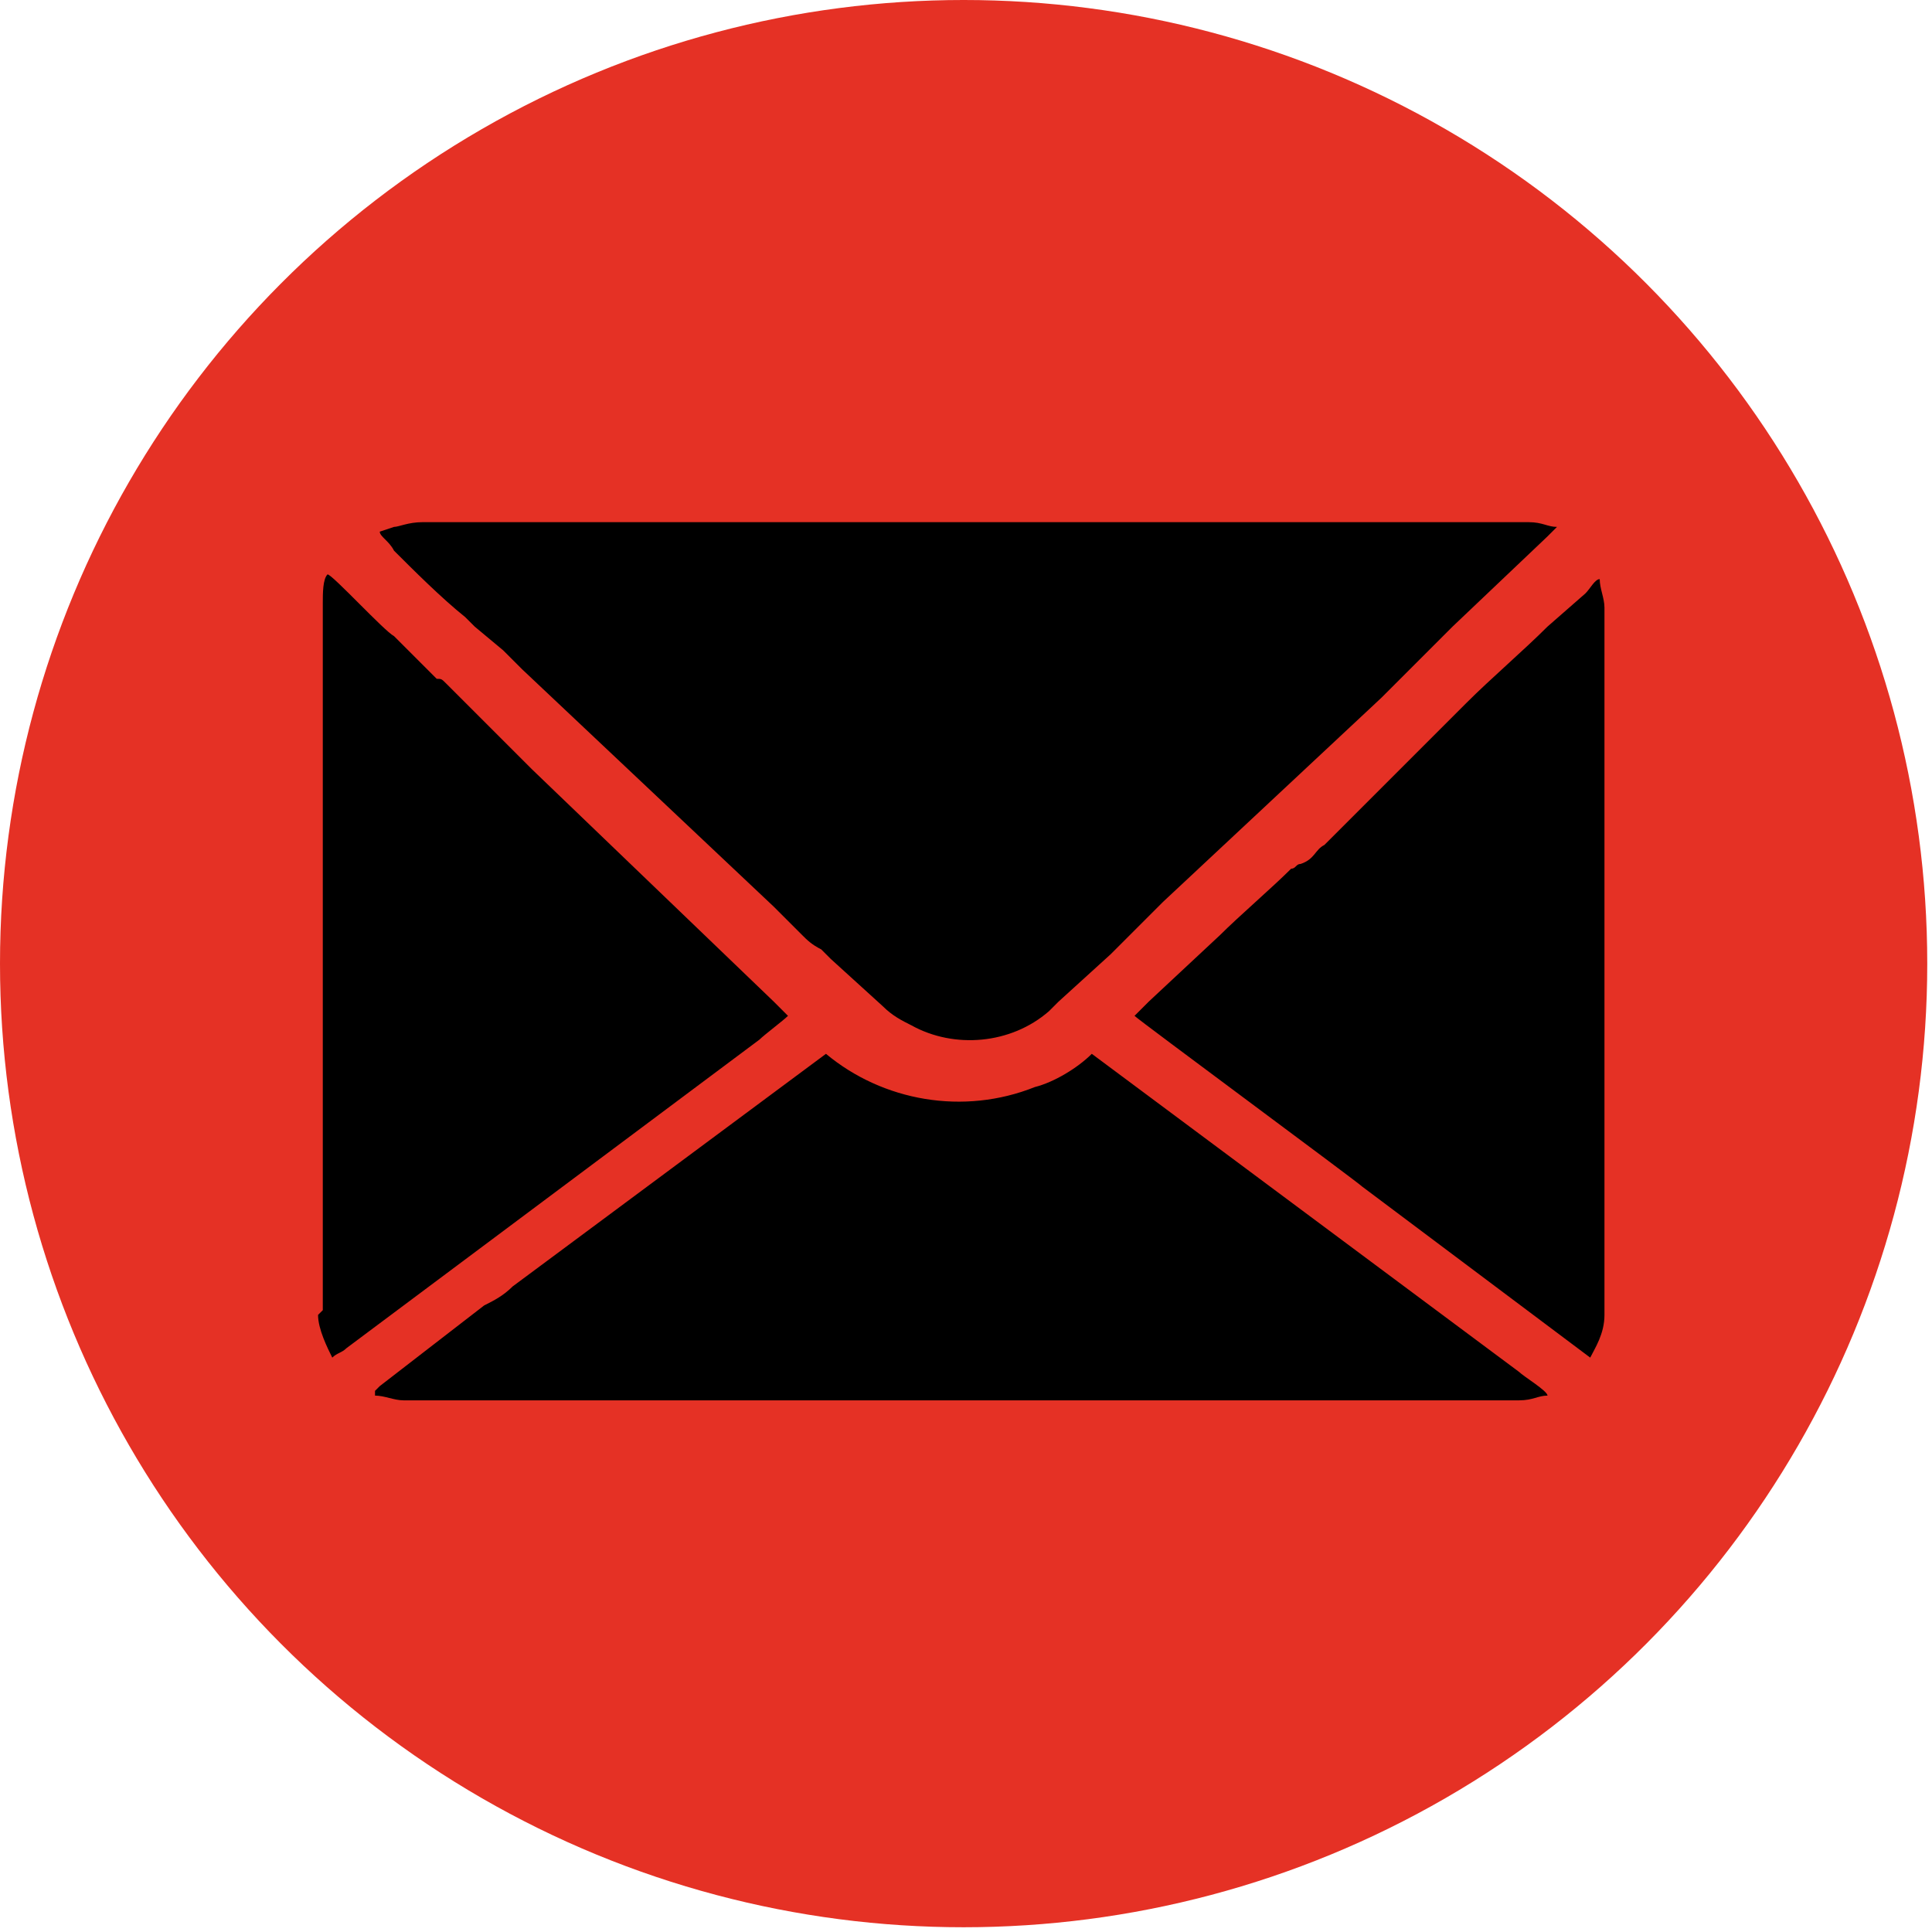
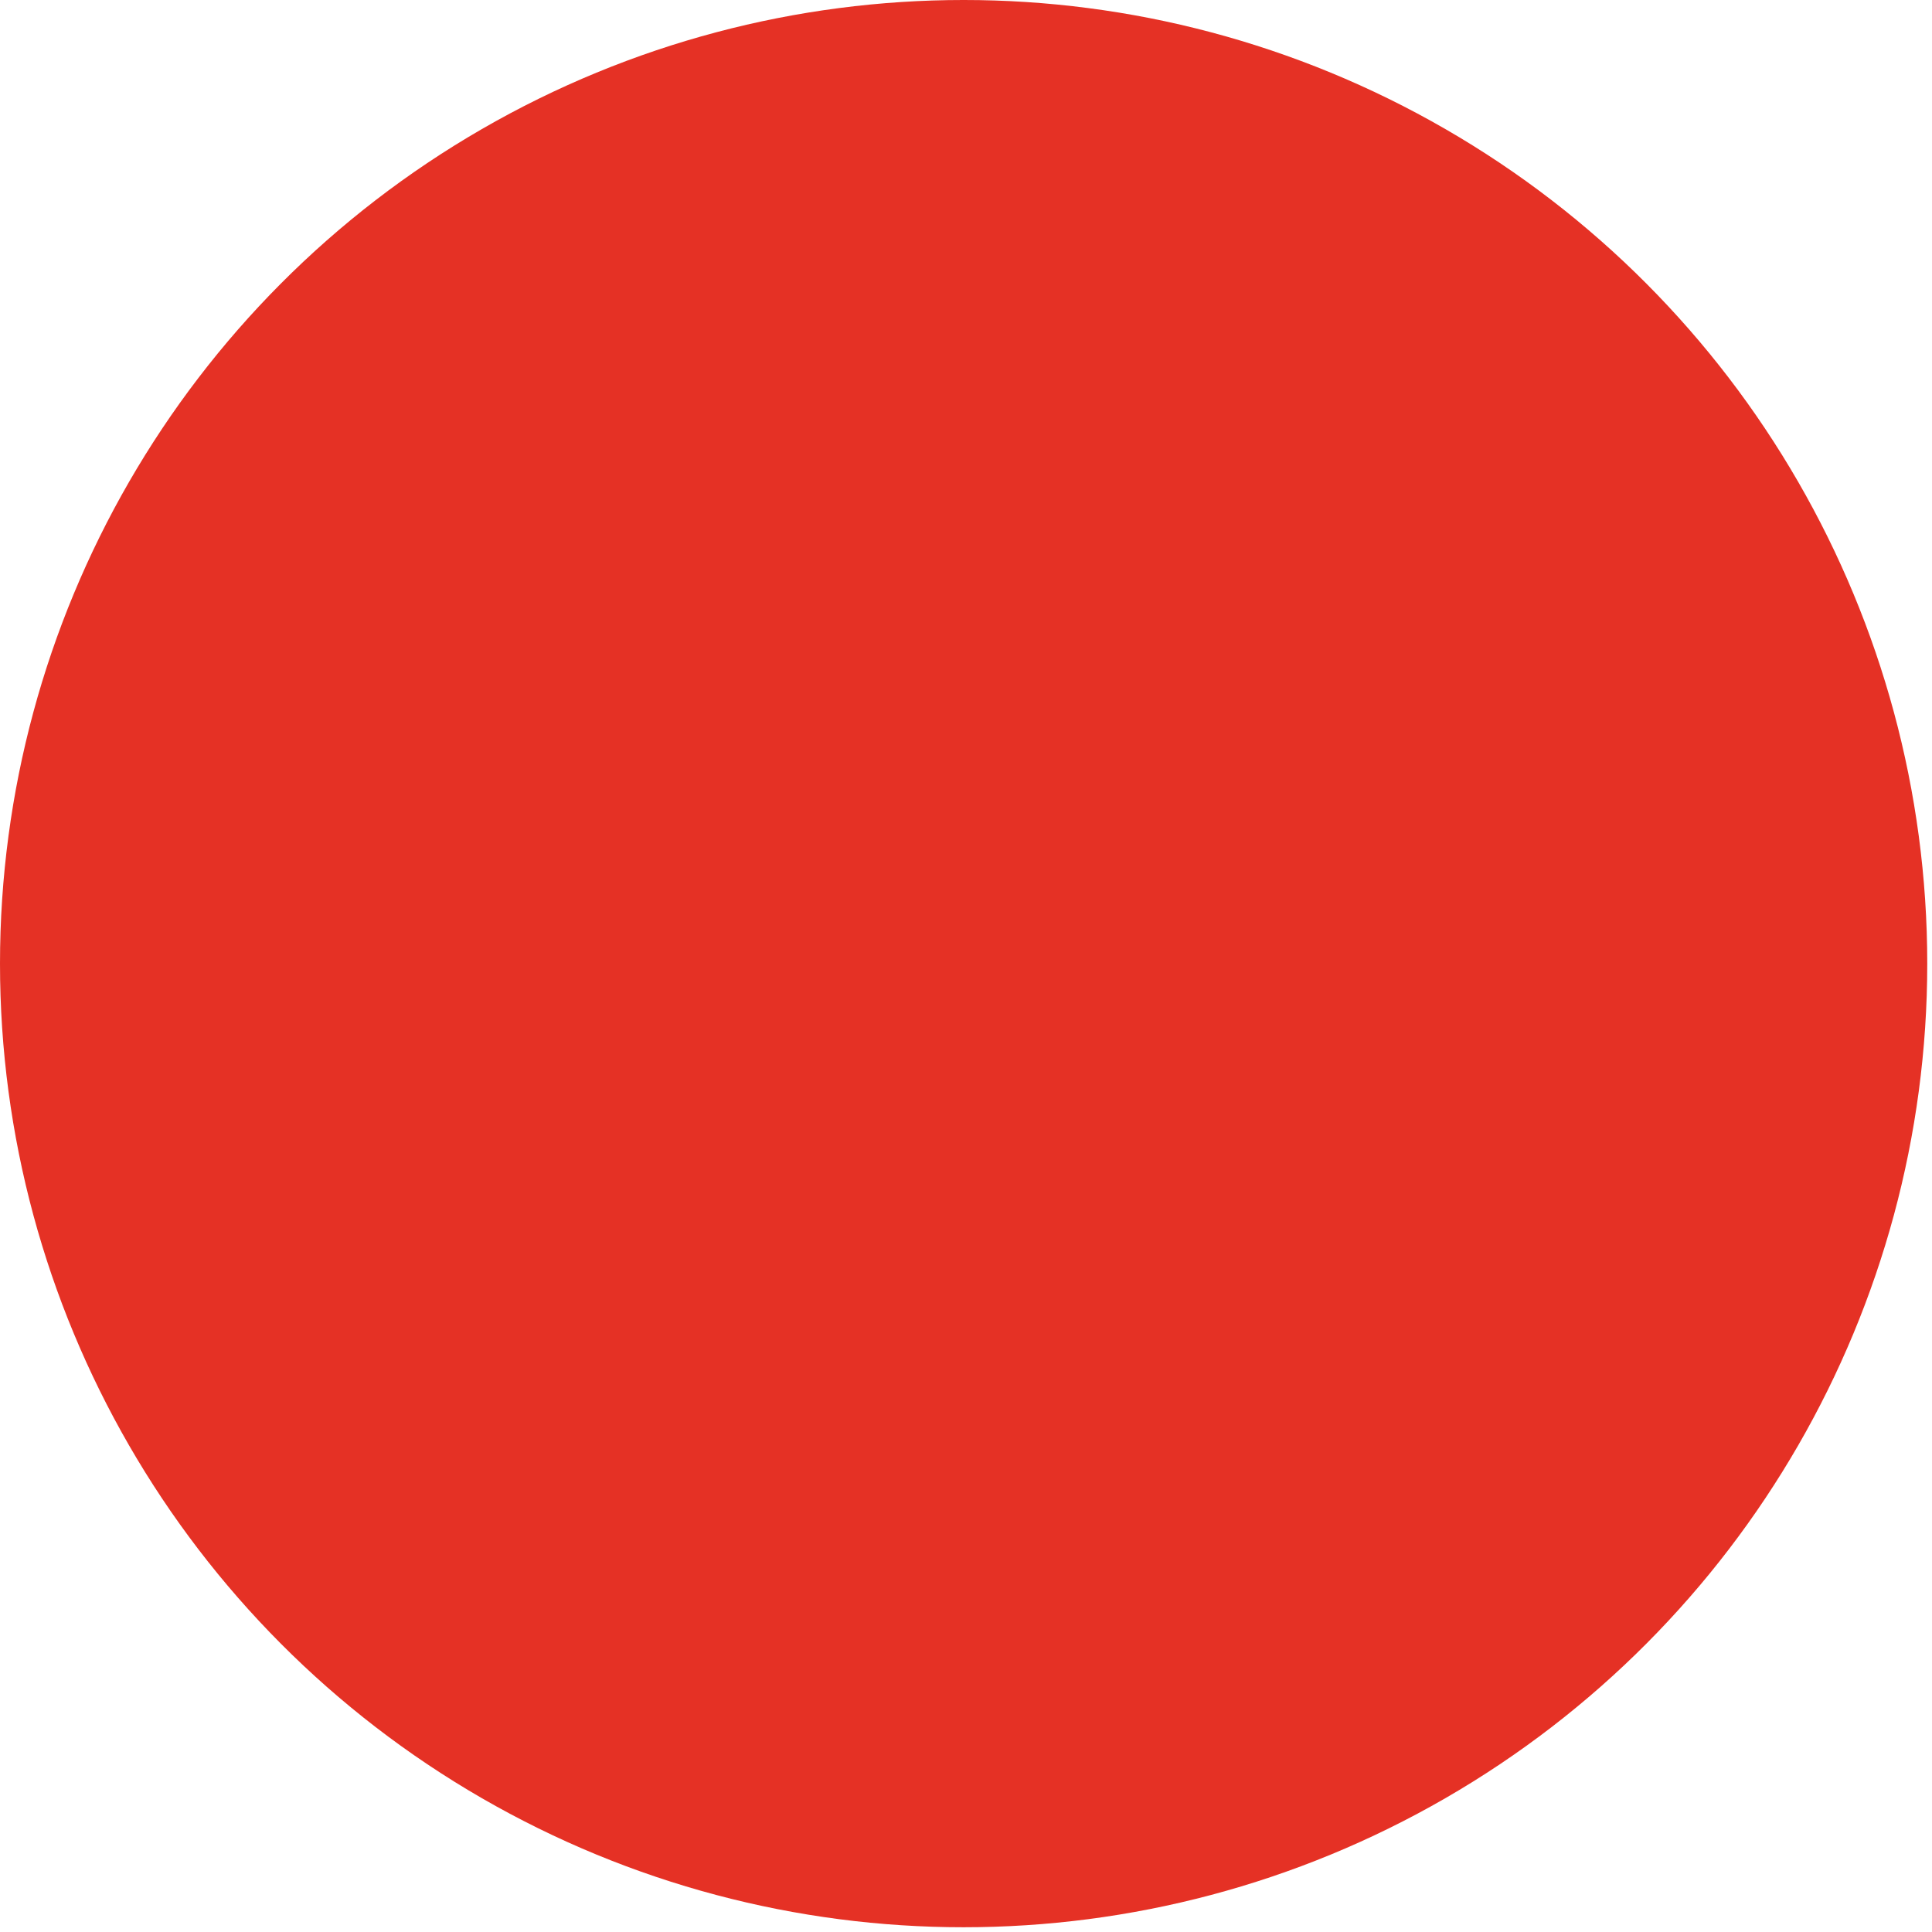
<svg xmlns="http://www.w3.org/2000/svg" xml:space="preserve" width="15mm" height="15mm" version="1.1" style="shape-rendering:geometricPrecision; text-rendering:geometricPrecision; image-rendering:optimizeQuality; fill-rule:evenodd; clip-rule:evenodd" viewBox="0 0 4.07 4.07">
  <defs>
    <style type="text/css">
   
    .fil0 {fill:#E53125}
    .fil1 {fill:black}
   
  </style>
  </defs>
  <g id="Слой_x0020_1">
    <circle class="fil0" cx="2.03" cy="2.03" r="2.03" />
-     <path class="fil1" d="M0.8 1.12c0,0.01 0.02,0.02 0.03,0.04 0.04,0.04 0.1,0.1 0.15,0.14 0.01,0.01 0.01,0.01 0.02,0.02l0.06 0.05c0.01,0.01 0.01,0.01 0.02,0.02 0.01,0.01 0.01,0.01 0.02,0.02l0.53 0.5c0.01,0.01 0.01,0.01 0.02,0.02 0.01,0.01 0.02,0.02 0.04,0.04 0.01,0.01 0.02,0.02 0.04,0.03 0.01,0.01 0.01,0.01 0.02,0.02l0.11 0.1c0.02,0.02 0.04,0.03 0.06,0.04 0.09,0.05 0.21,0.04 0.29,-0.03 0.01,-0.01 0.01,-0.01 0.02,-0.02l0.11 -0.1c0.03,-0.03 0.06,-0.06 0.09,-0.09 0.01,-0.01 0.01,-0.01 0.02,-0.02l0.46 -0.43c0.01,-0.01 0.01,-0.01 0.02,-0.02 0.01,-0.01 0.01,-0.01 0.02,-0.02l0.07 -0.07c0.01,-0.01 0.02,-0.02 0.04,-0.04l0.2 -0.19c0.01,-0.01 0.01,-0.01 0.02,-0.02 -0.02,-0 -0.03,-0.01 -0.06,-0.01l-2.33 0c-0.03,0 -0.05,0.01 -0.06,0.01zm-0.13 1.65c0,0.03 0.02,0.07 0.03,0.09 0.01,-0.01 0.02,-0.01 0.03,-0.02l0.87 -0.65c0.01,-0.01 0.05,-0.04 0.06,-0.05 -0.01,-0.01 -0.02,-0.02 -0.03,-0.03l-0.51 -0.49c-0.01,-0.01 -0.02,-0.02 -0.03,-0.03l-0.15 -0.15c-0.01,-0.01 -0.01,-0.01 -0.02,-0.01l-0.09 -0.09c-0.02,-0.01 -0.13,-0.13 -0.14,-0.13 -0.01,0.01 -0.01,0.04 -0.01,0.06l0 1.49zm1.72 -0.63c0.01,0.01 0.47,0.35 0.48,0.36l0.48 0.36c0.01,-0.02 0.03,-0.05 0.03,-0.09l0 -1.49c0,-0.02 -0.01,-0.04 -0.01,-0.06 -0.01,0 -0.02,0.02 -0.03,0.03l-0.08 0.07c-0.05,0.05 -0.12,0.11 -0.17,0.16 -0.01,0.01 -0.02,0.02 -0.03,0.03 -0.02,0.02 -0.04,0.04 -0.06,0.06 -0.01,0.01 -0.02,0.02 -0.03,0.03 -0.01,0.01 -0.02,0.02 -0.03,0.03l-0.06 0.06c-0.01,0.01 -0.02,0.02 -0.03,0.03l-0.06 0.06c-0.02,0.01 -0.02,0.03 -0.05,0.04 -0.01,0 -0.01,0.01 -0.02,0.01 -0.04,0.04 -0.11,0.1 -0.15,0.14l-0.15 0.14c-0.01,0.01 -0.02,0.02 -0.03,0.03zm-1.6 0.8c0.02,0 0.04,0.01 0.06,0.01l2.35 0c0.03,0 0.04,-0.01 0.06,-0.01 -0,-0.01 -0.05,-0.04 -0.06,-0.05l-0.9 -0.67c-0.03,0.03 -0.08,0.06 -0.12,0.07 -0.15,0.06 -0.32,0.03 -0.44,-0.07l-0.66 0.49c-0.02,0.02 -0.04,0.03 -0.06,0.04l-0.22 0.17c-0.01,0.01 -0.01,0.01 -0.01,0.01z" />
  </g>
</svg>